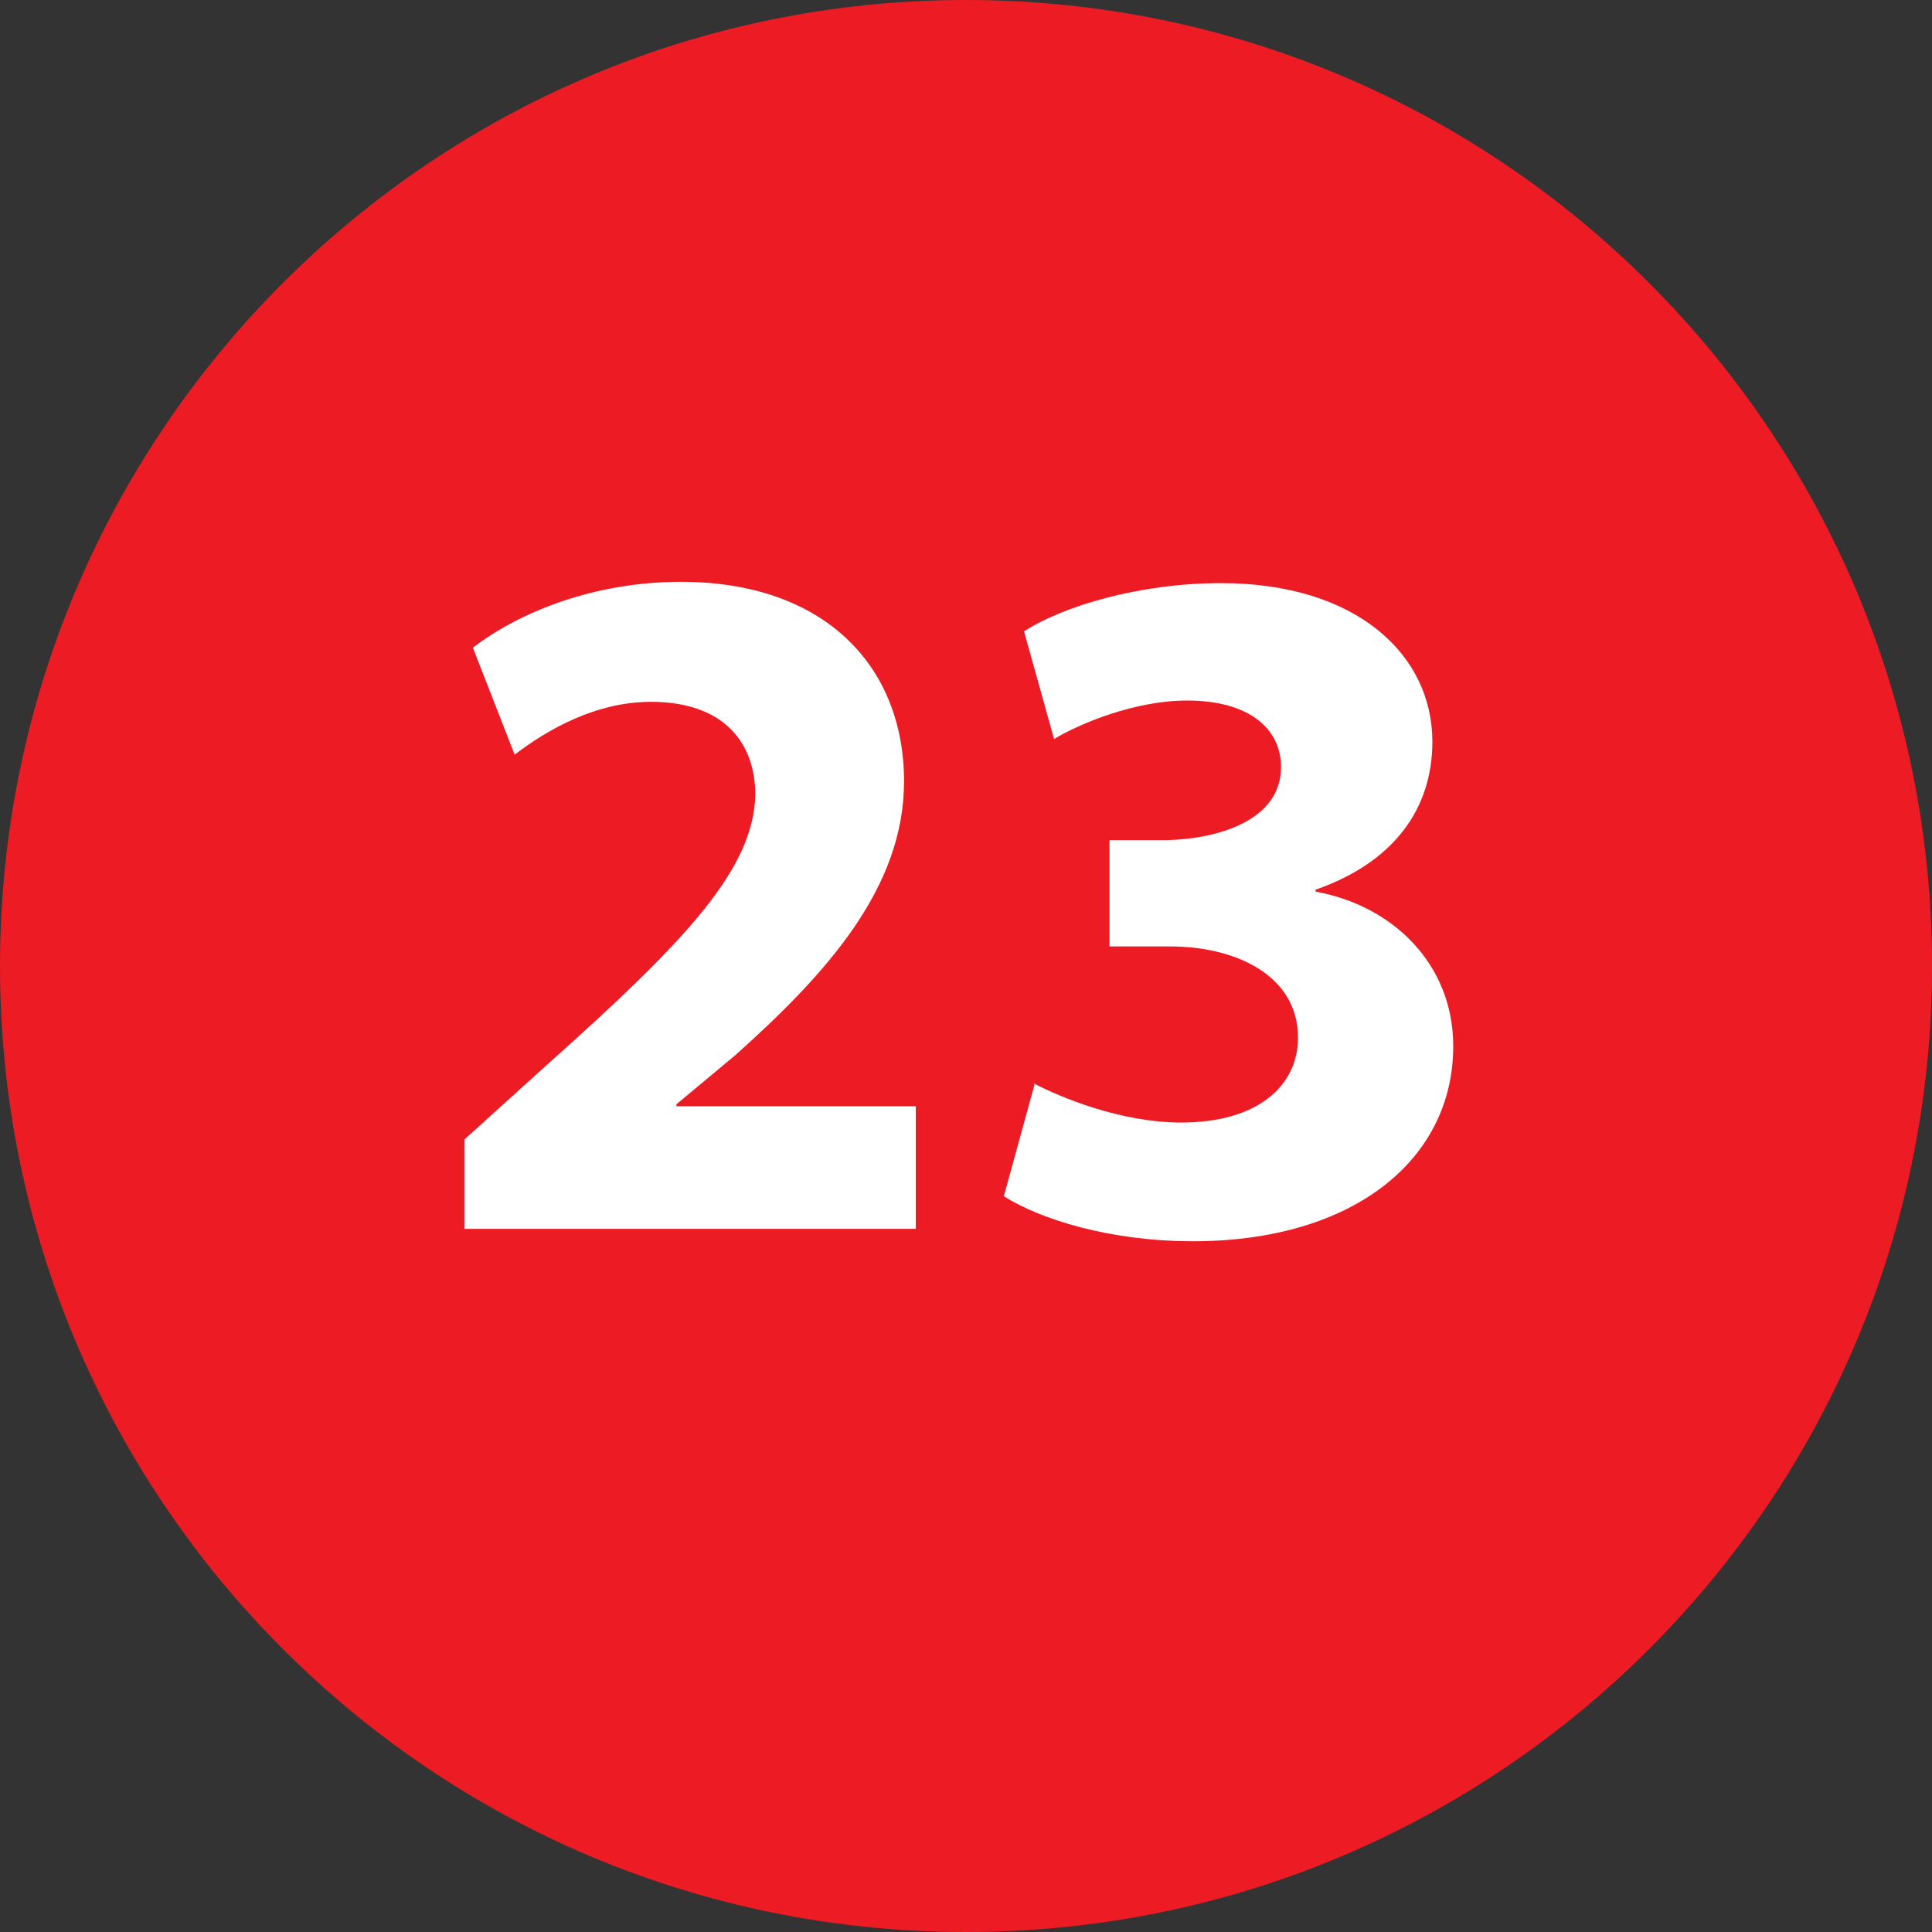
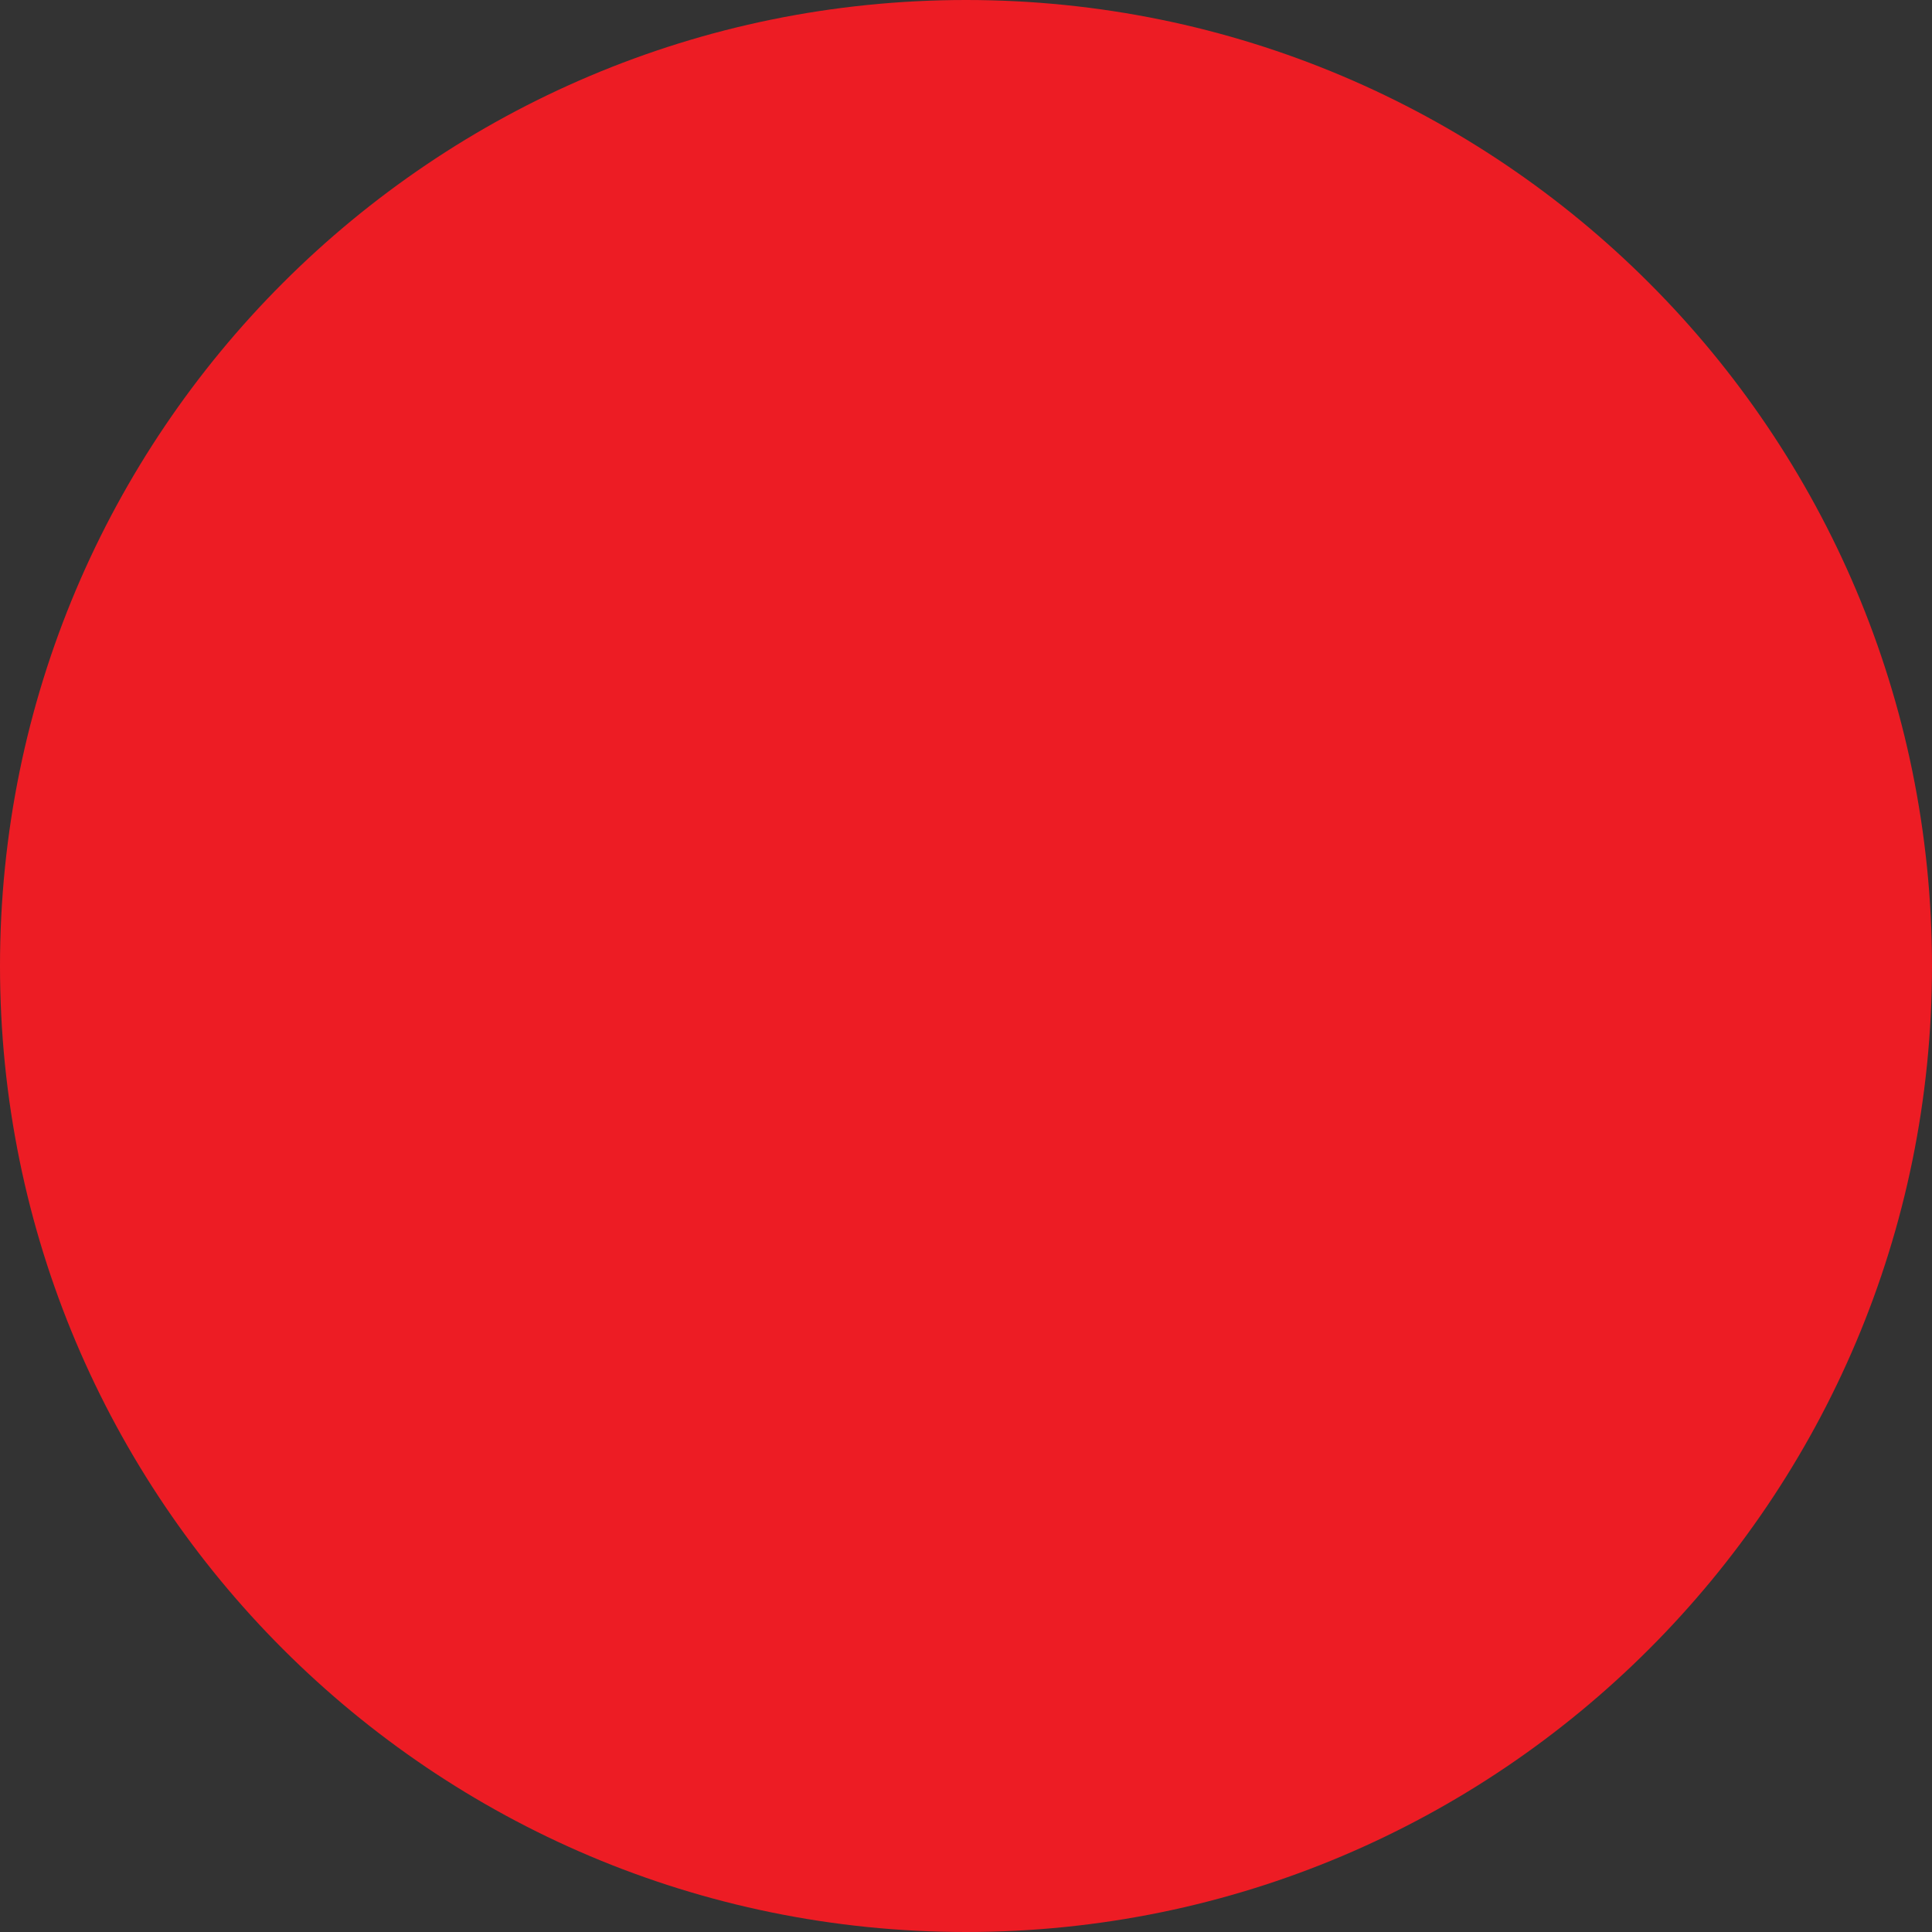
<svg xmlns="http://www.w3.org/2000/svg" id="Layer_2" data-name="Layer 2" viewBox="0 0 29.62 29.62">
  <rect x="0" y="0" width="29.62" height="29.62" fill="#333333" stroke="none" />
  <defs>
    <style>
      .cls-1 {
        fill: #fff;
      }

      .cls-2 {
        fill: #ed1c24;
      }
    </style>
  </defs>
  <g id="Layer_1-2" data-name="Layer 1">
    <g>
      <path class="cls-2" d="M29.62,14.81c0,8.18-6.63,14.81-14.81,14.81S0,22.99,0,14.81,6.63,0,14.81,0s14.81,6.63,14.81,14.81" />
-       <path class="cls-1" d="M7.12,18.85v-1.38l1.26-1.14c2.13-1.9,3.17-3,3.2-4.14,0-.8-.48-1.43-1.6-1.43-.84,0-1.58.42-2.09.81l-.64-1.64c.73-.56,1.88-1.01,3.19-1.01,2.2,0,3.42,1.29,3.42,3.06,0,1.63-1.18,2.94-2.59,4.2l-.9.75v.03h3.67v1.88h-6.91Z" />
-       <path class="cls-1" d="M15.85,16.61c.4.21,1.33.6,2.26.6,1.18,0,1.79-.57,1.79-1.3,0-.96-.96-1.4-1.96-1.4h-.93v-1.63h.89c.77-.02,1.74-.3,1.74-1.12,0-.58-.48-1.02-1.44-1.02-.8,0-1.64.35-2.04.59l-.46-1.65c.58-.38,1.76-.74,3.02-.74,2.08,0,3.24,1.1,3.24,2.43,0,1.03-.59,1.85-1.79,2.27v.03c1.17.21,2.11,1.1,2.11,2.37,0,1.73-1.52,2.99-3.99,2.99-1.26,0-2.33-.33-2.9-.69l.47-1.71Z" />
    </g>
  </g>
</svg>